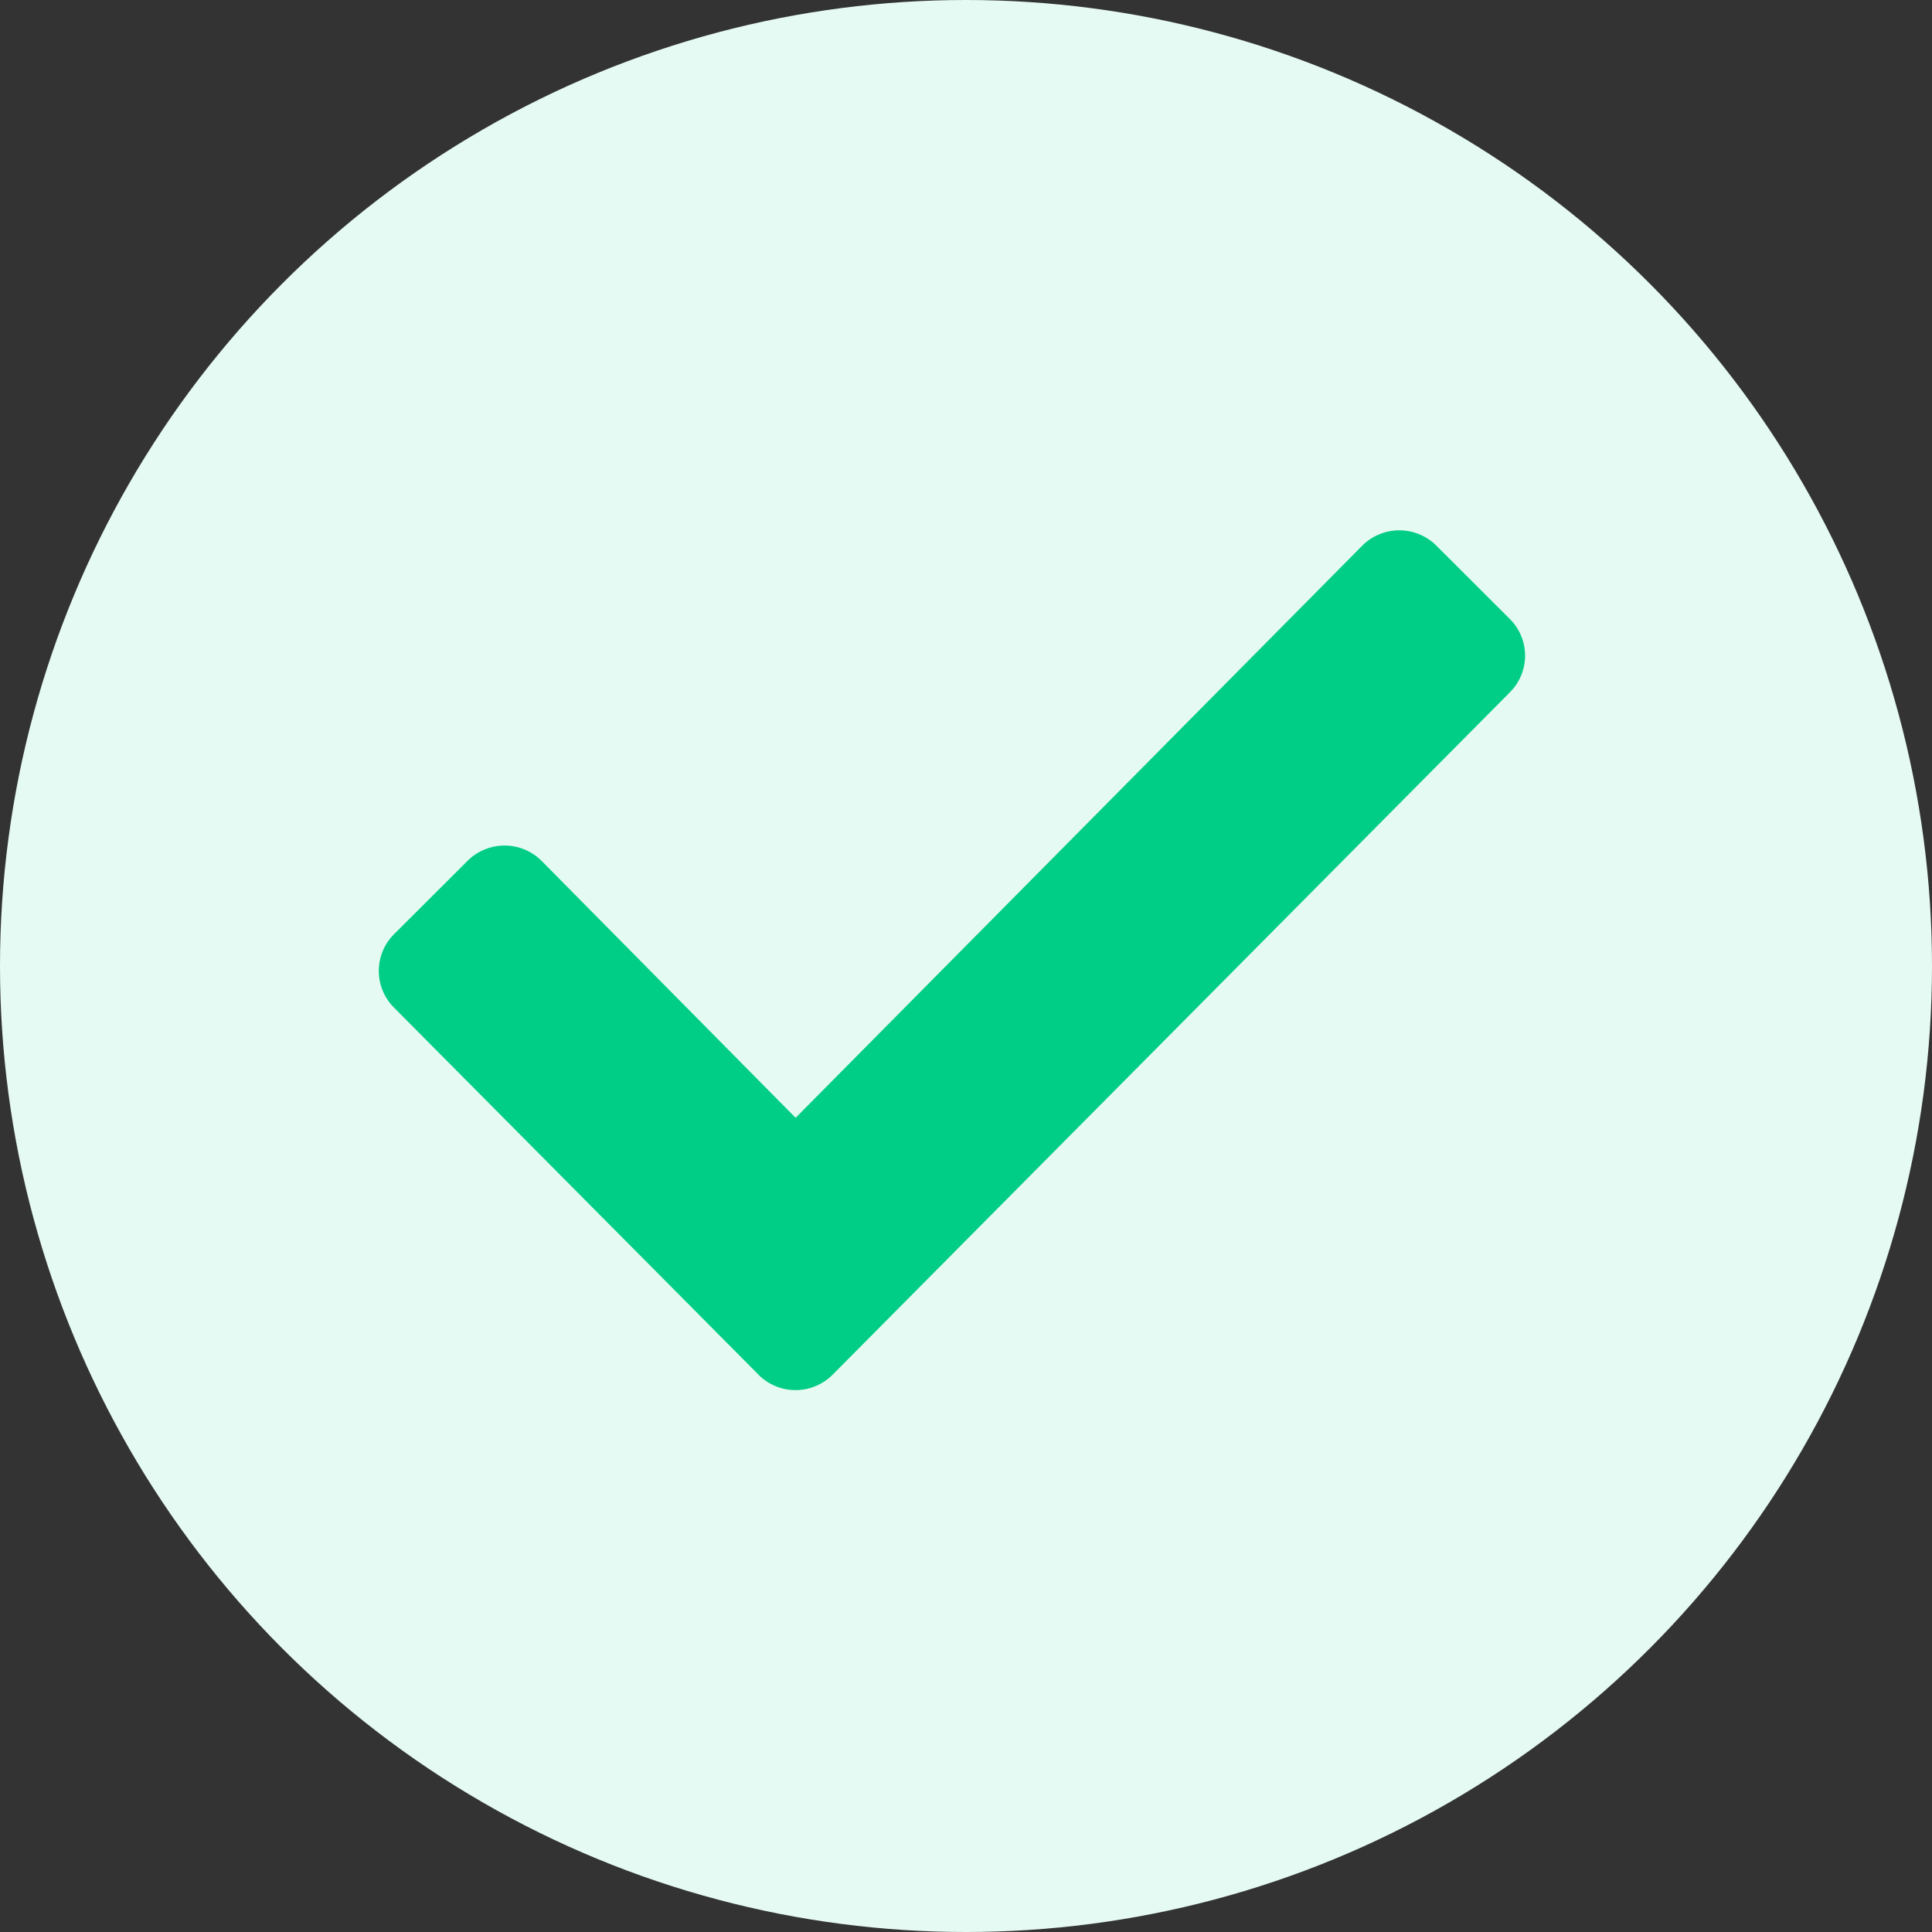
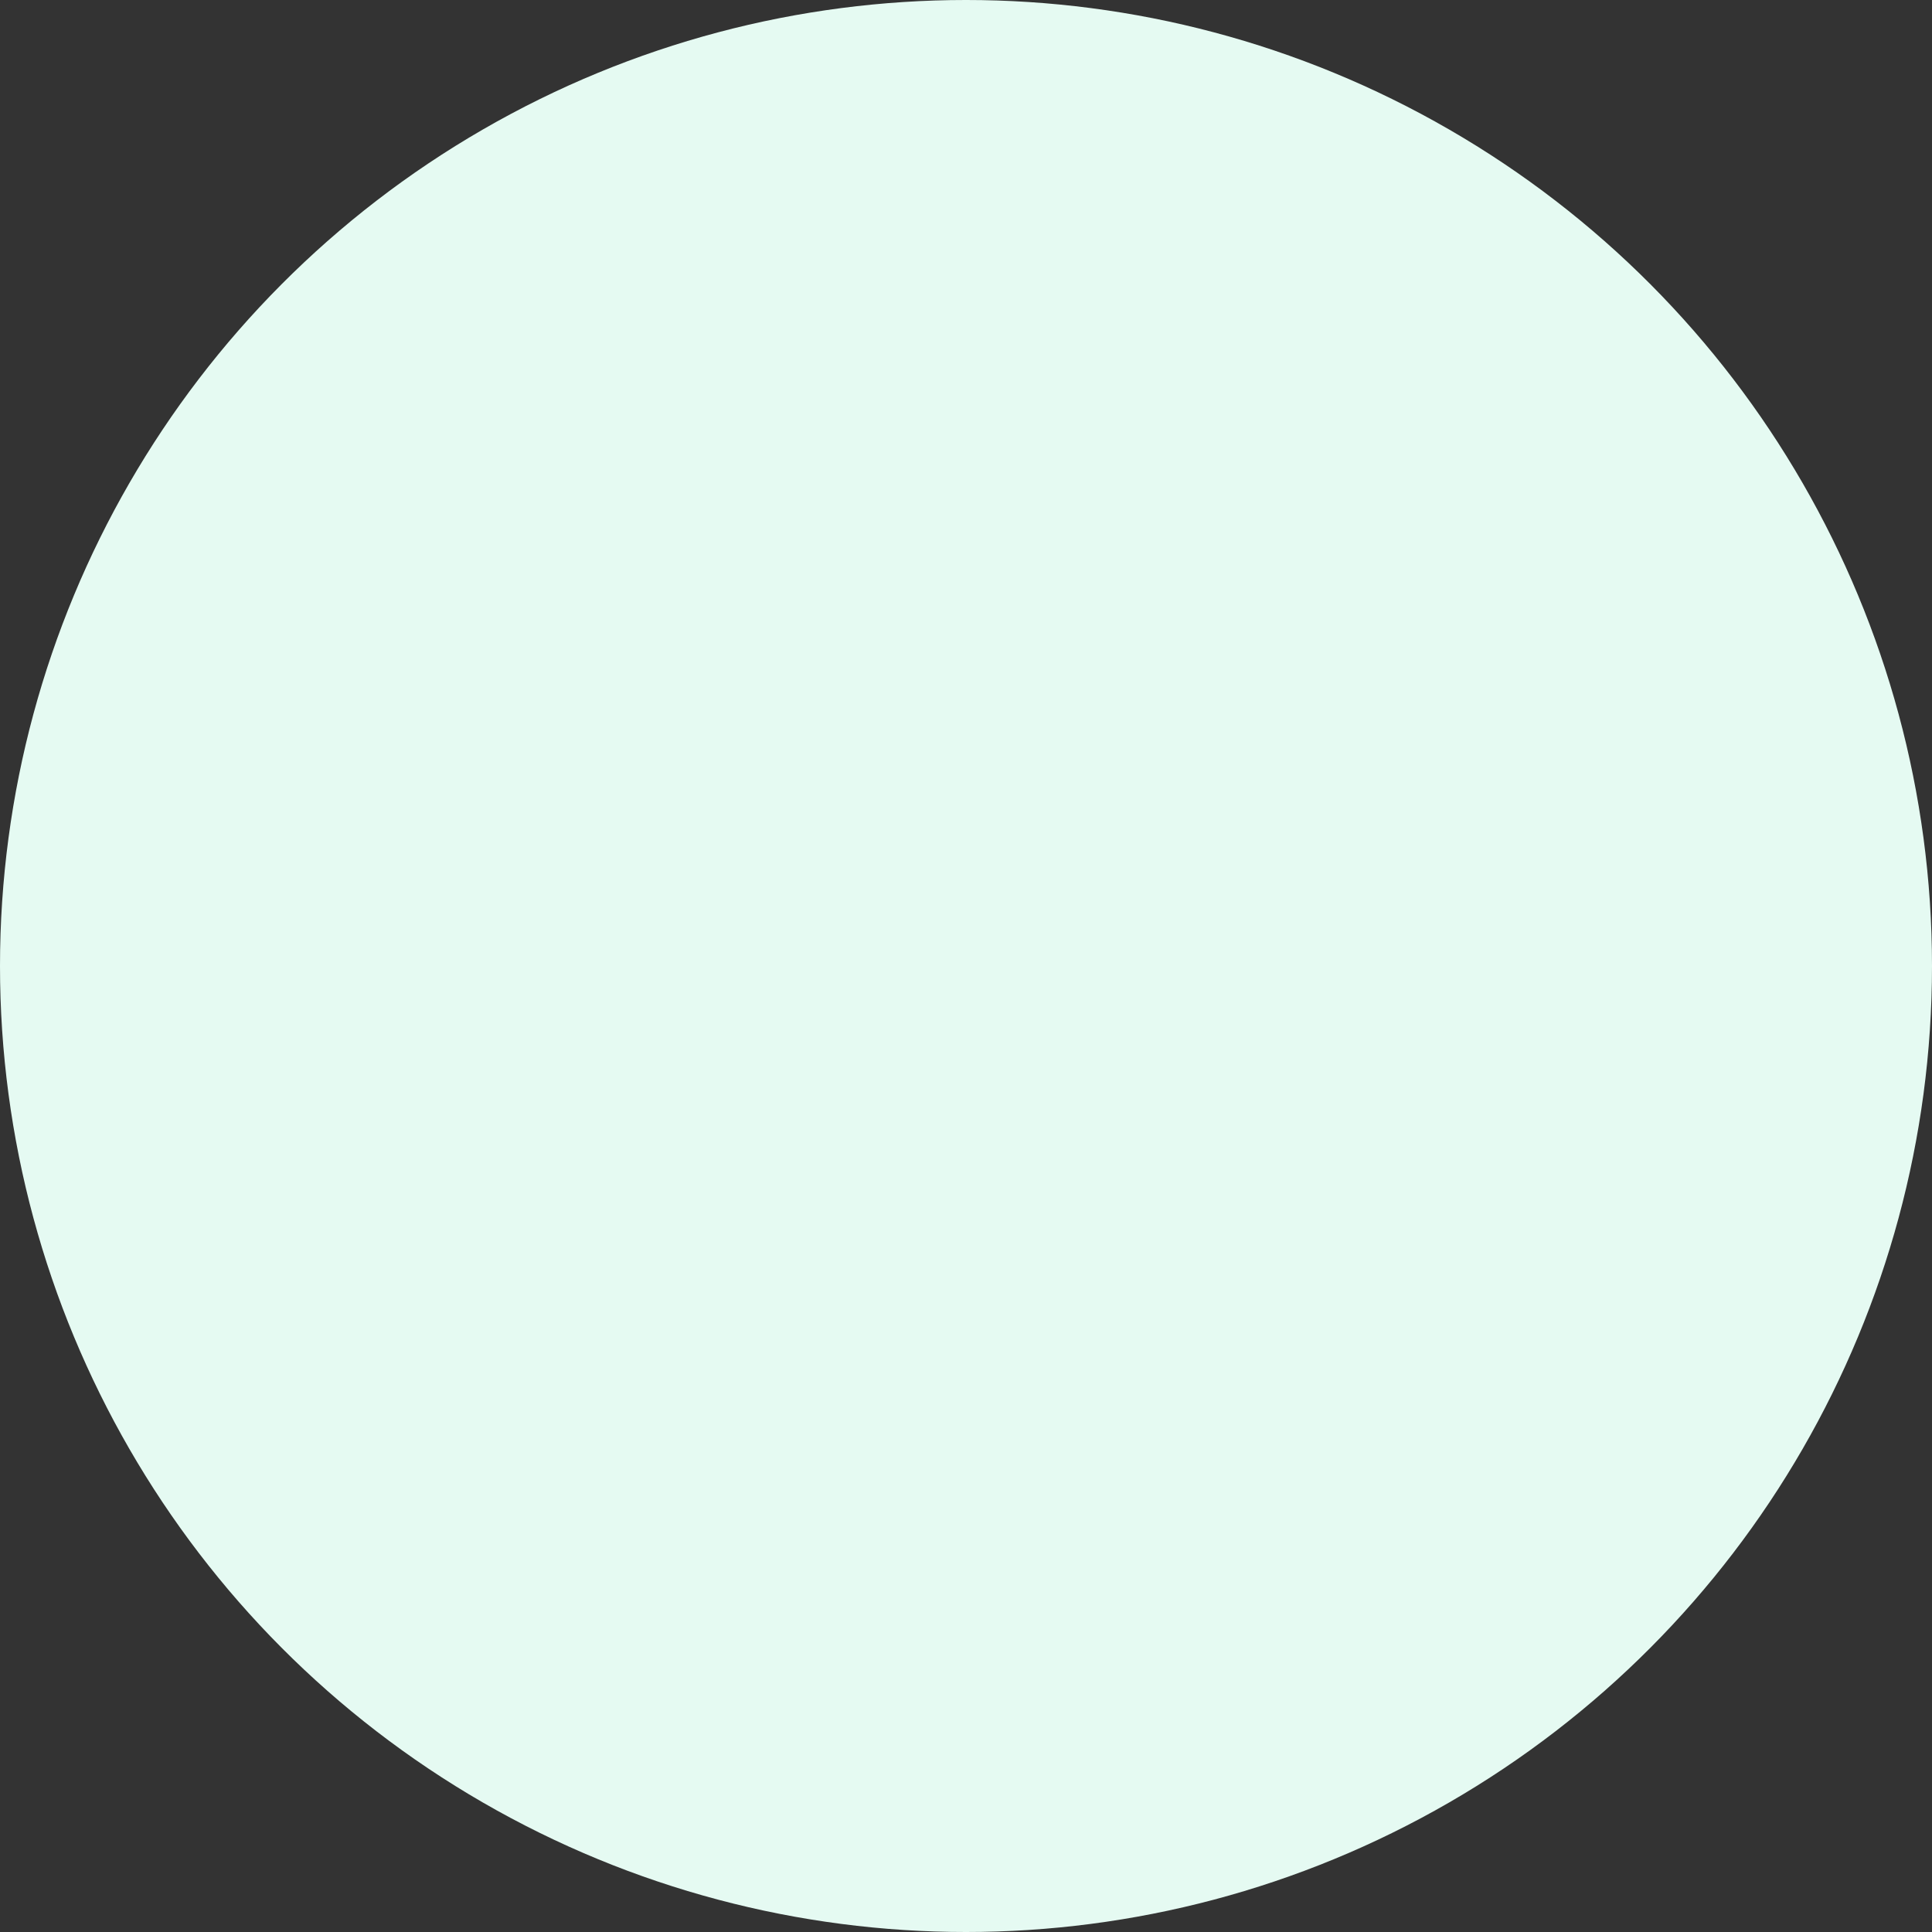
<svg xmlns="http://www.w3.org/2000/svg" width="57" height="57" viewBox="0 0 57 57">
  <rect x="0" y="0" width="57" height="57" fill="#333333" stroke="none" />
  <g id="Grupo_4708" data-name="Grupo 4708" transform="translate(-935 -375)">
    <g id="Grupo_4707" data-name="Grupo 4707" transform="translate(935 375)">
      <circle id="Elipse_1" data-name="Elipse 1" cx="28.5" cy="28.5" r="28.5" transform="translate(0 0)" fill="#e5faf2" />
    </g>
-     <path id="Check" d="M115.211,2651.919l-10.761-10.837a1.531,1.531,0,0,1,0-2.168l2.173-2.168a1.547,1.547,0,0,1,2.174,0l7.5,7.586,16.724-16.887a1.549,1.549,0,0,1,2.174,0l2.174,2.17a1.527,1.527,0,0,1,0,2.164l-19.987,20.139a1.545,1.545,0,0,1-2.174,0" transform="translate(842.176 -2236.353)" fill="#00cd86" />
  </g>
</svg>